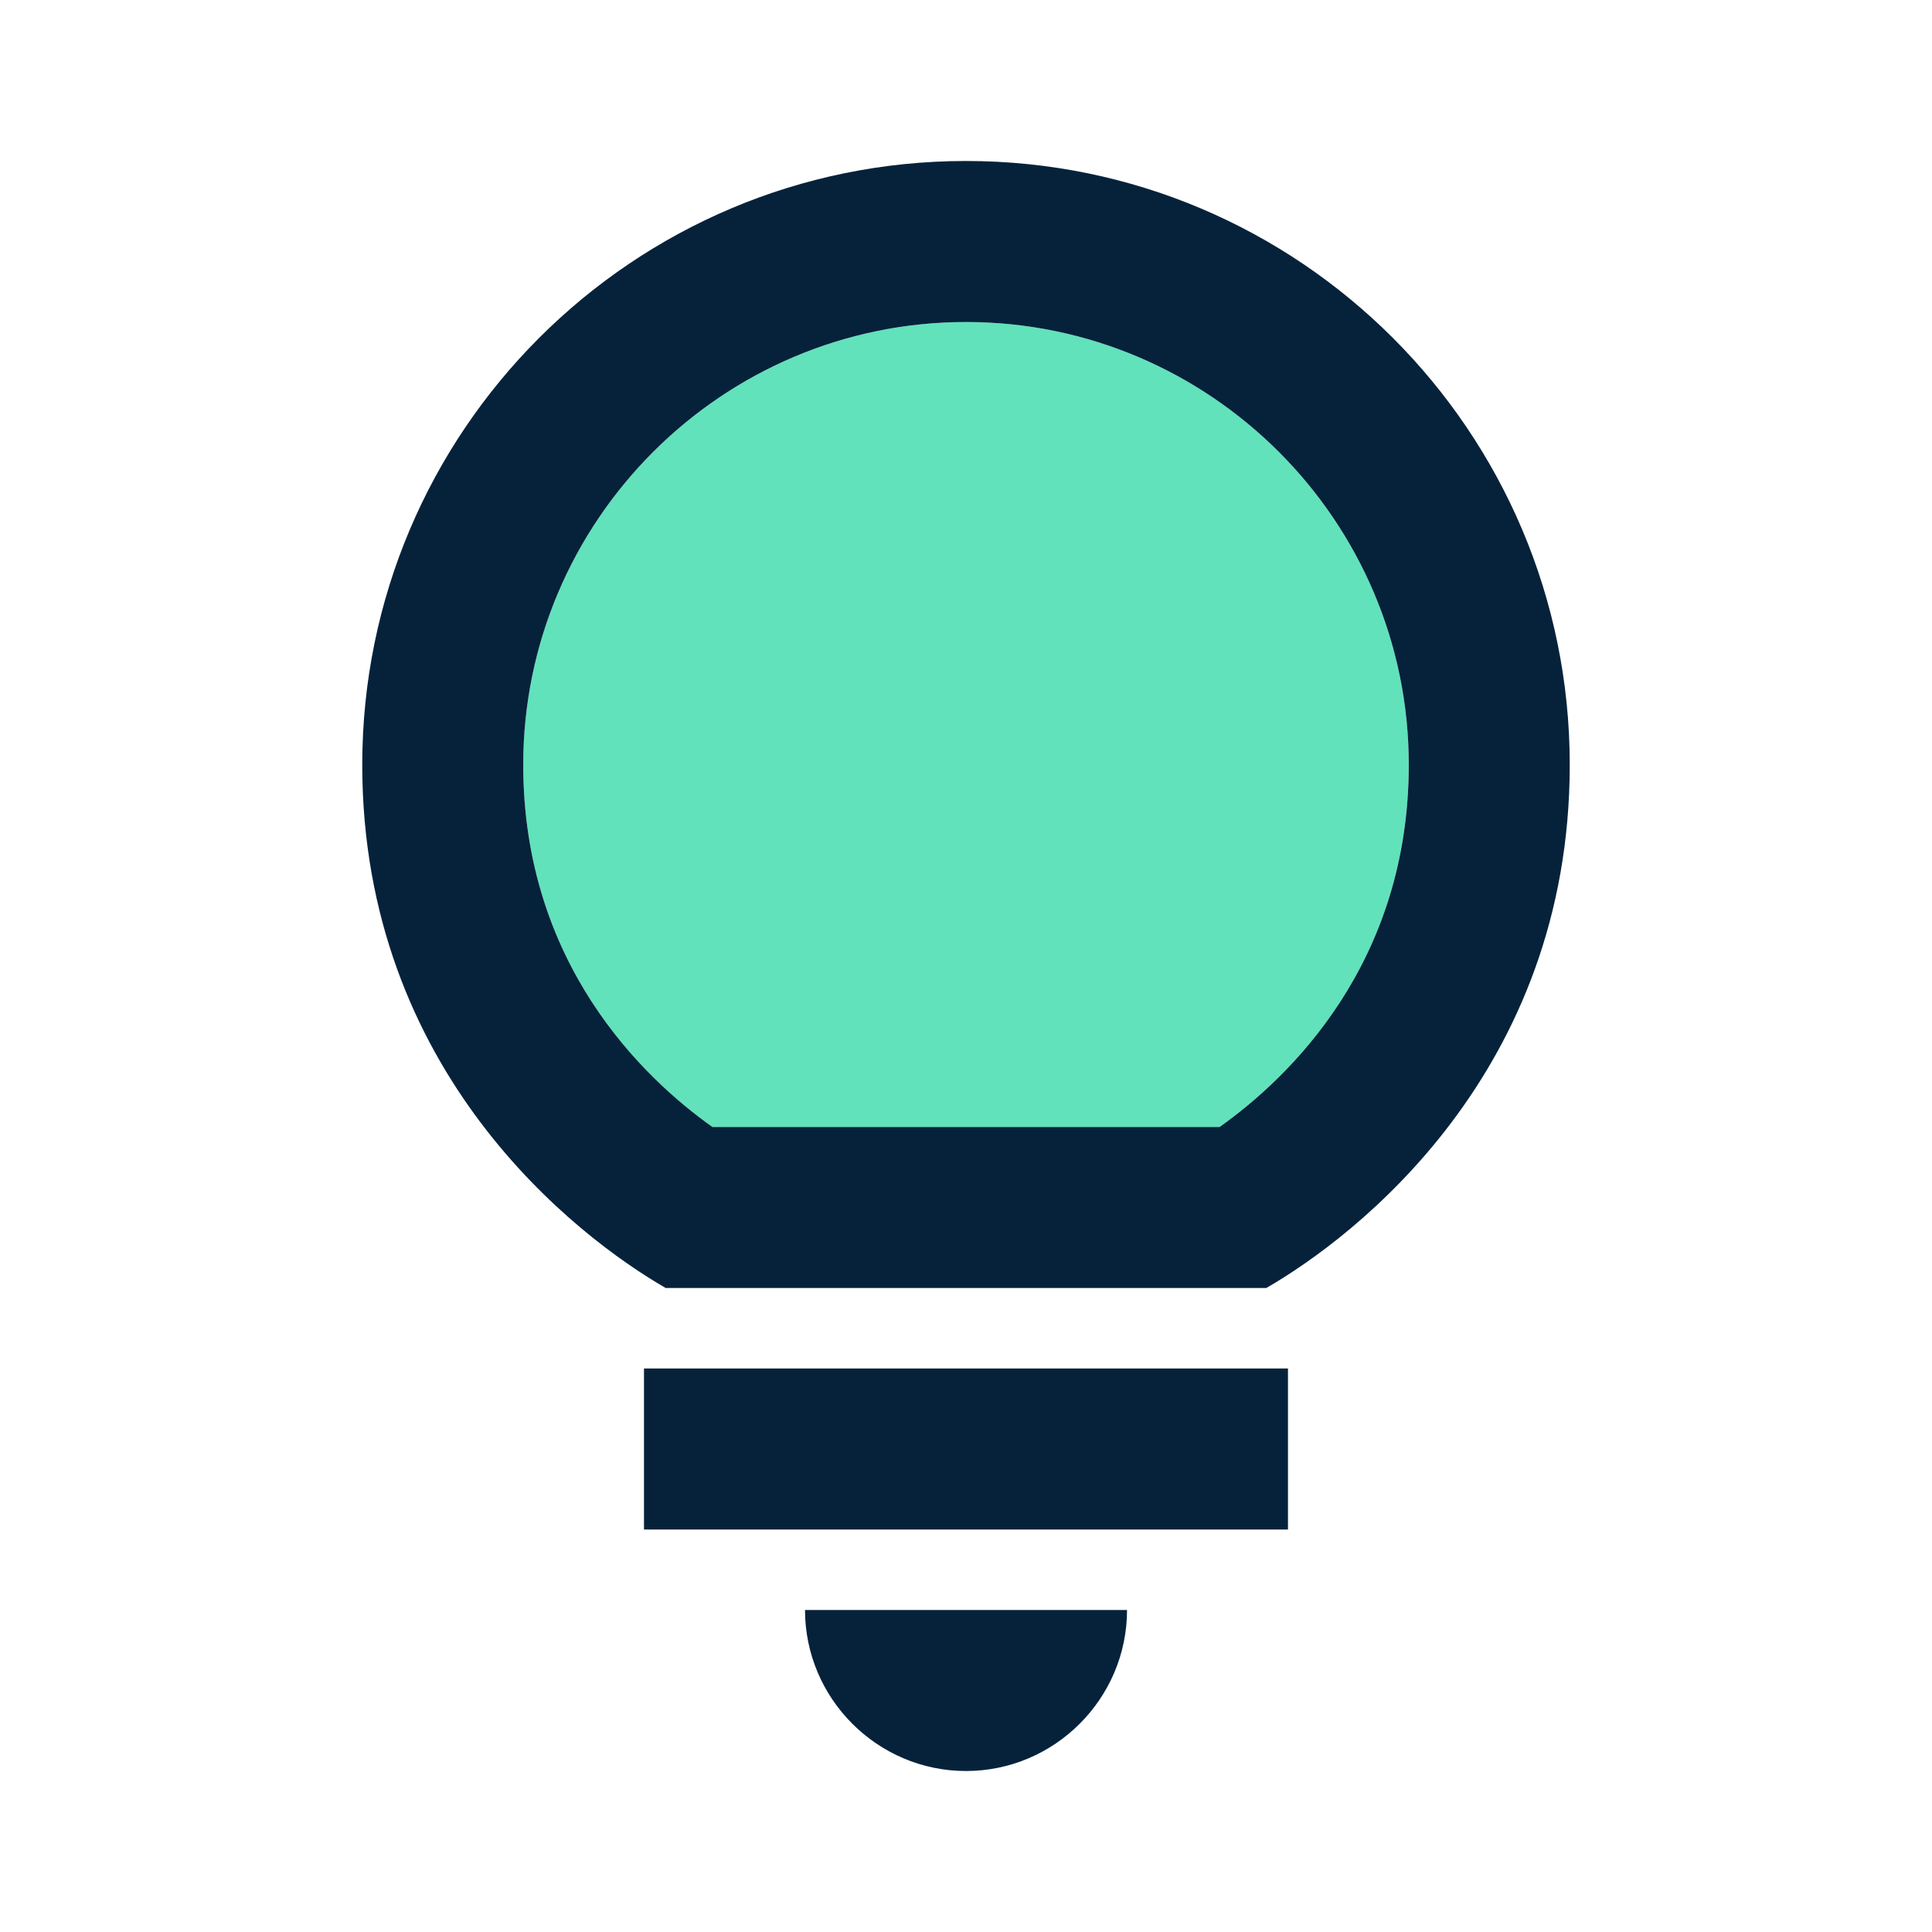
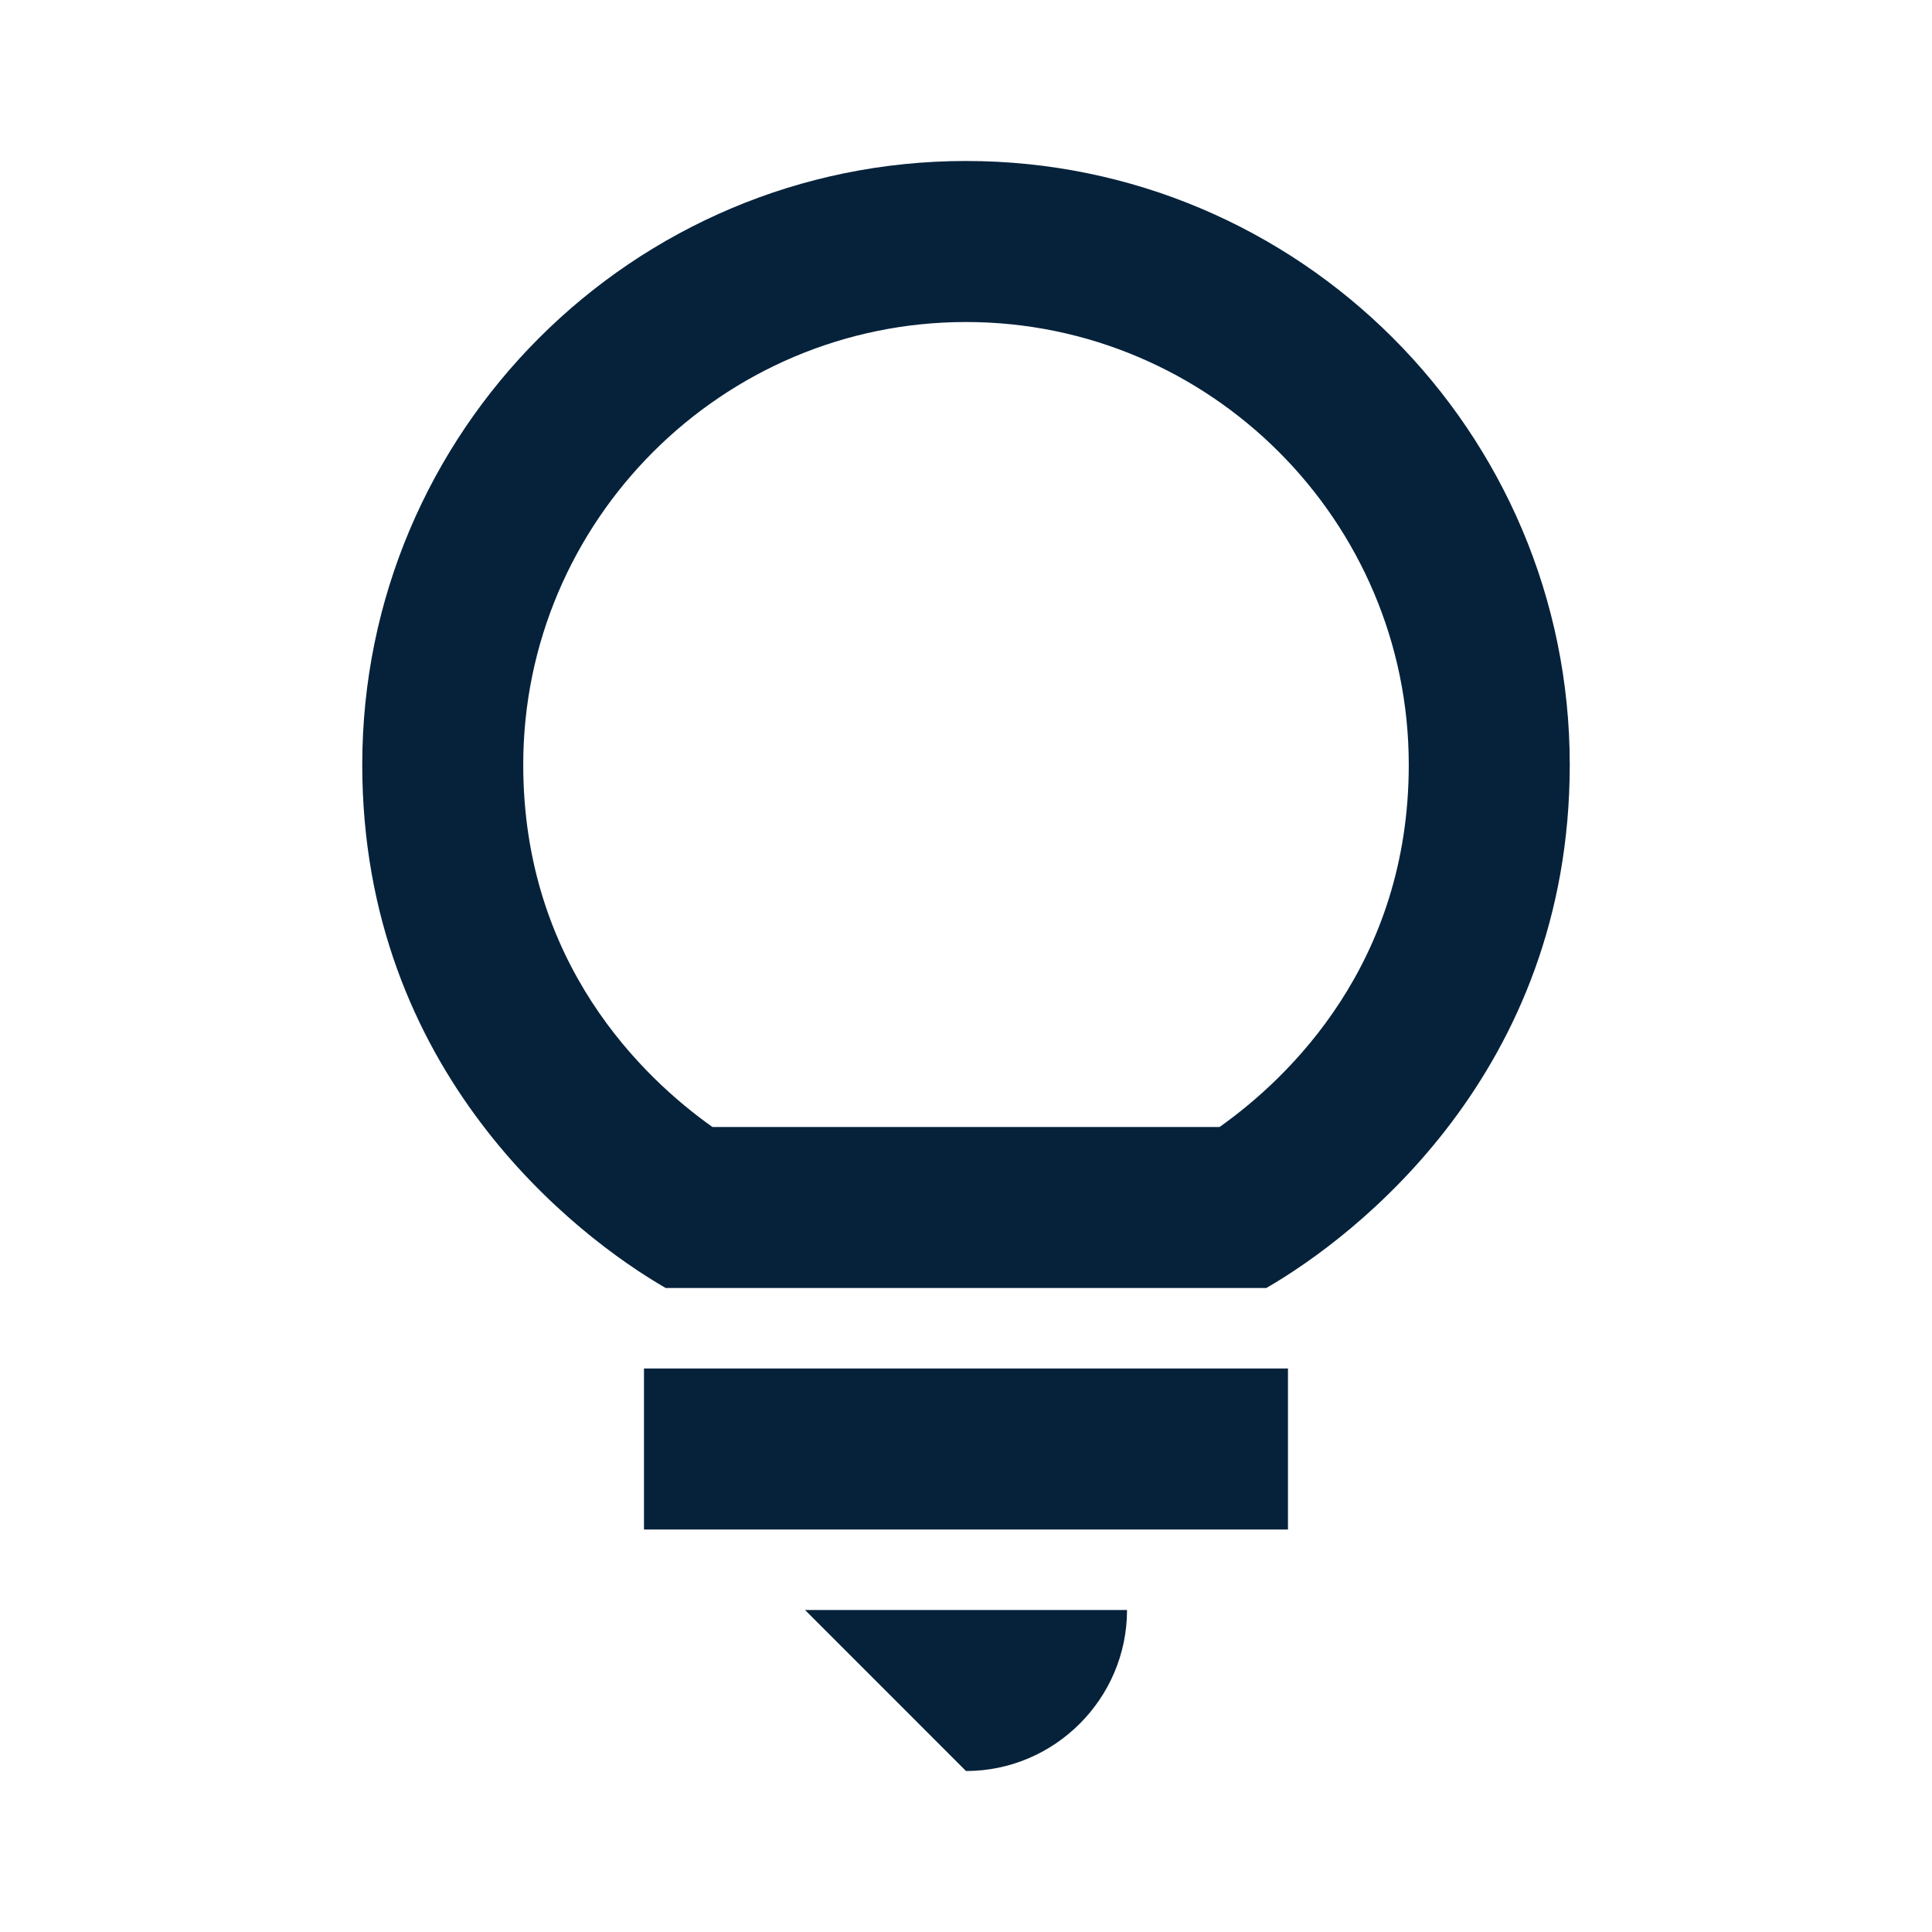
<svg xmlns="http://www.w3.org/2000/svg" width="40" height="40" viewBox="0 0 40 40" fill="none">
-   <path d="M20 6.667C14.95 6.667 10.833 10.783 10.833 15.833C10.833 19.95 13.316 22.317 14.75 23.333H25.25C26.683 22.317 29.166 19.95 29.166 15.833C29.166 10.783 25.05 6.667 20 6.667Z" fill="#61E2BB" />
-   <path d="M20 36.667C21.834 36.667 23.334 35.167 23.334 33.333H16.667C16.667 35.167 18.167 36.667 20 36.667Z" fill="#06223B" />
+   <path d="M20 36.667C21.834 36.667 23.334 35.167 23.334 33.333H16.667Z" fill="#06223B" />
  <path d="M26.666 28.333H13.333V31.667H26.666V28.333Z" fill="#06223B" />
  <path d="M20 3.333C13.1 3.333 7.5 8.933 7.5 15.833C7.5 22.2 11.933 25.6 13.783 26.667H26.217C28.067 25.6 32.5 22.2 32.5 15.833C32.5 8.933 26.9 3.333 20 3.333ZM25.25 23.333H14.75C13.317 22.317 10.833 19.95 10.833 15.833C10.833 10.783 14.95 6.667 20 6.667C25.05 6.667 29.167 10.783 29.167 15.833C29.167 19.95 26.683 22.317 25.25 23.333Z" fill="#06223B" />
</svg>